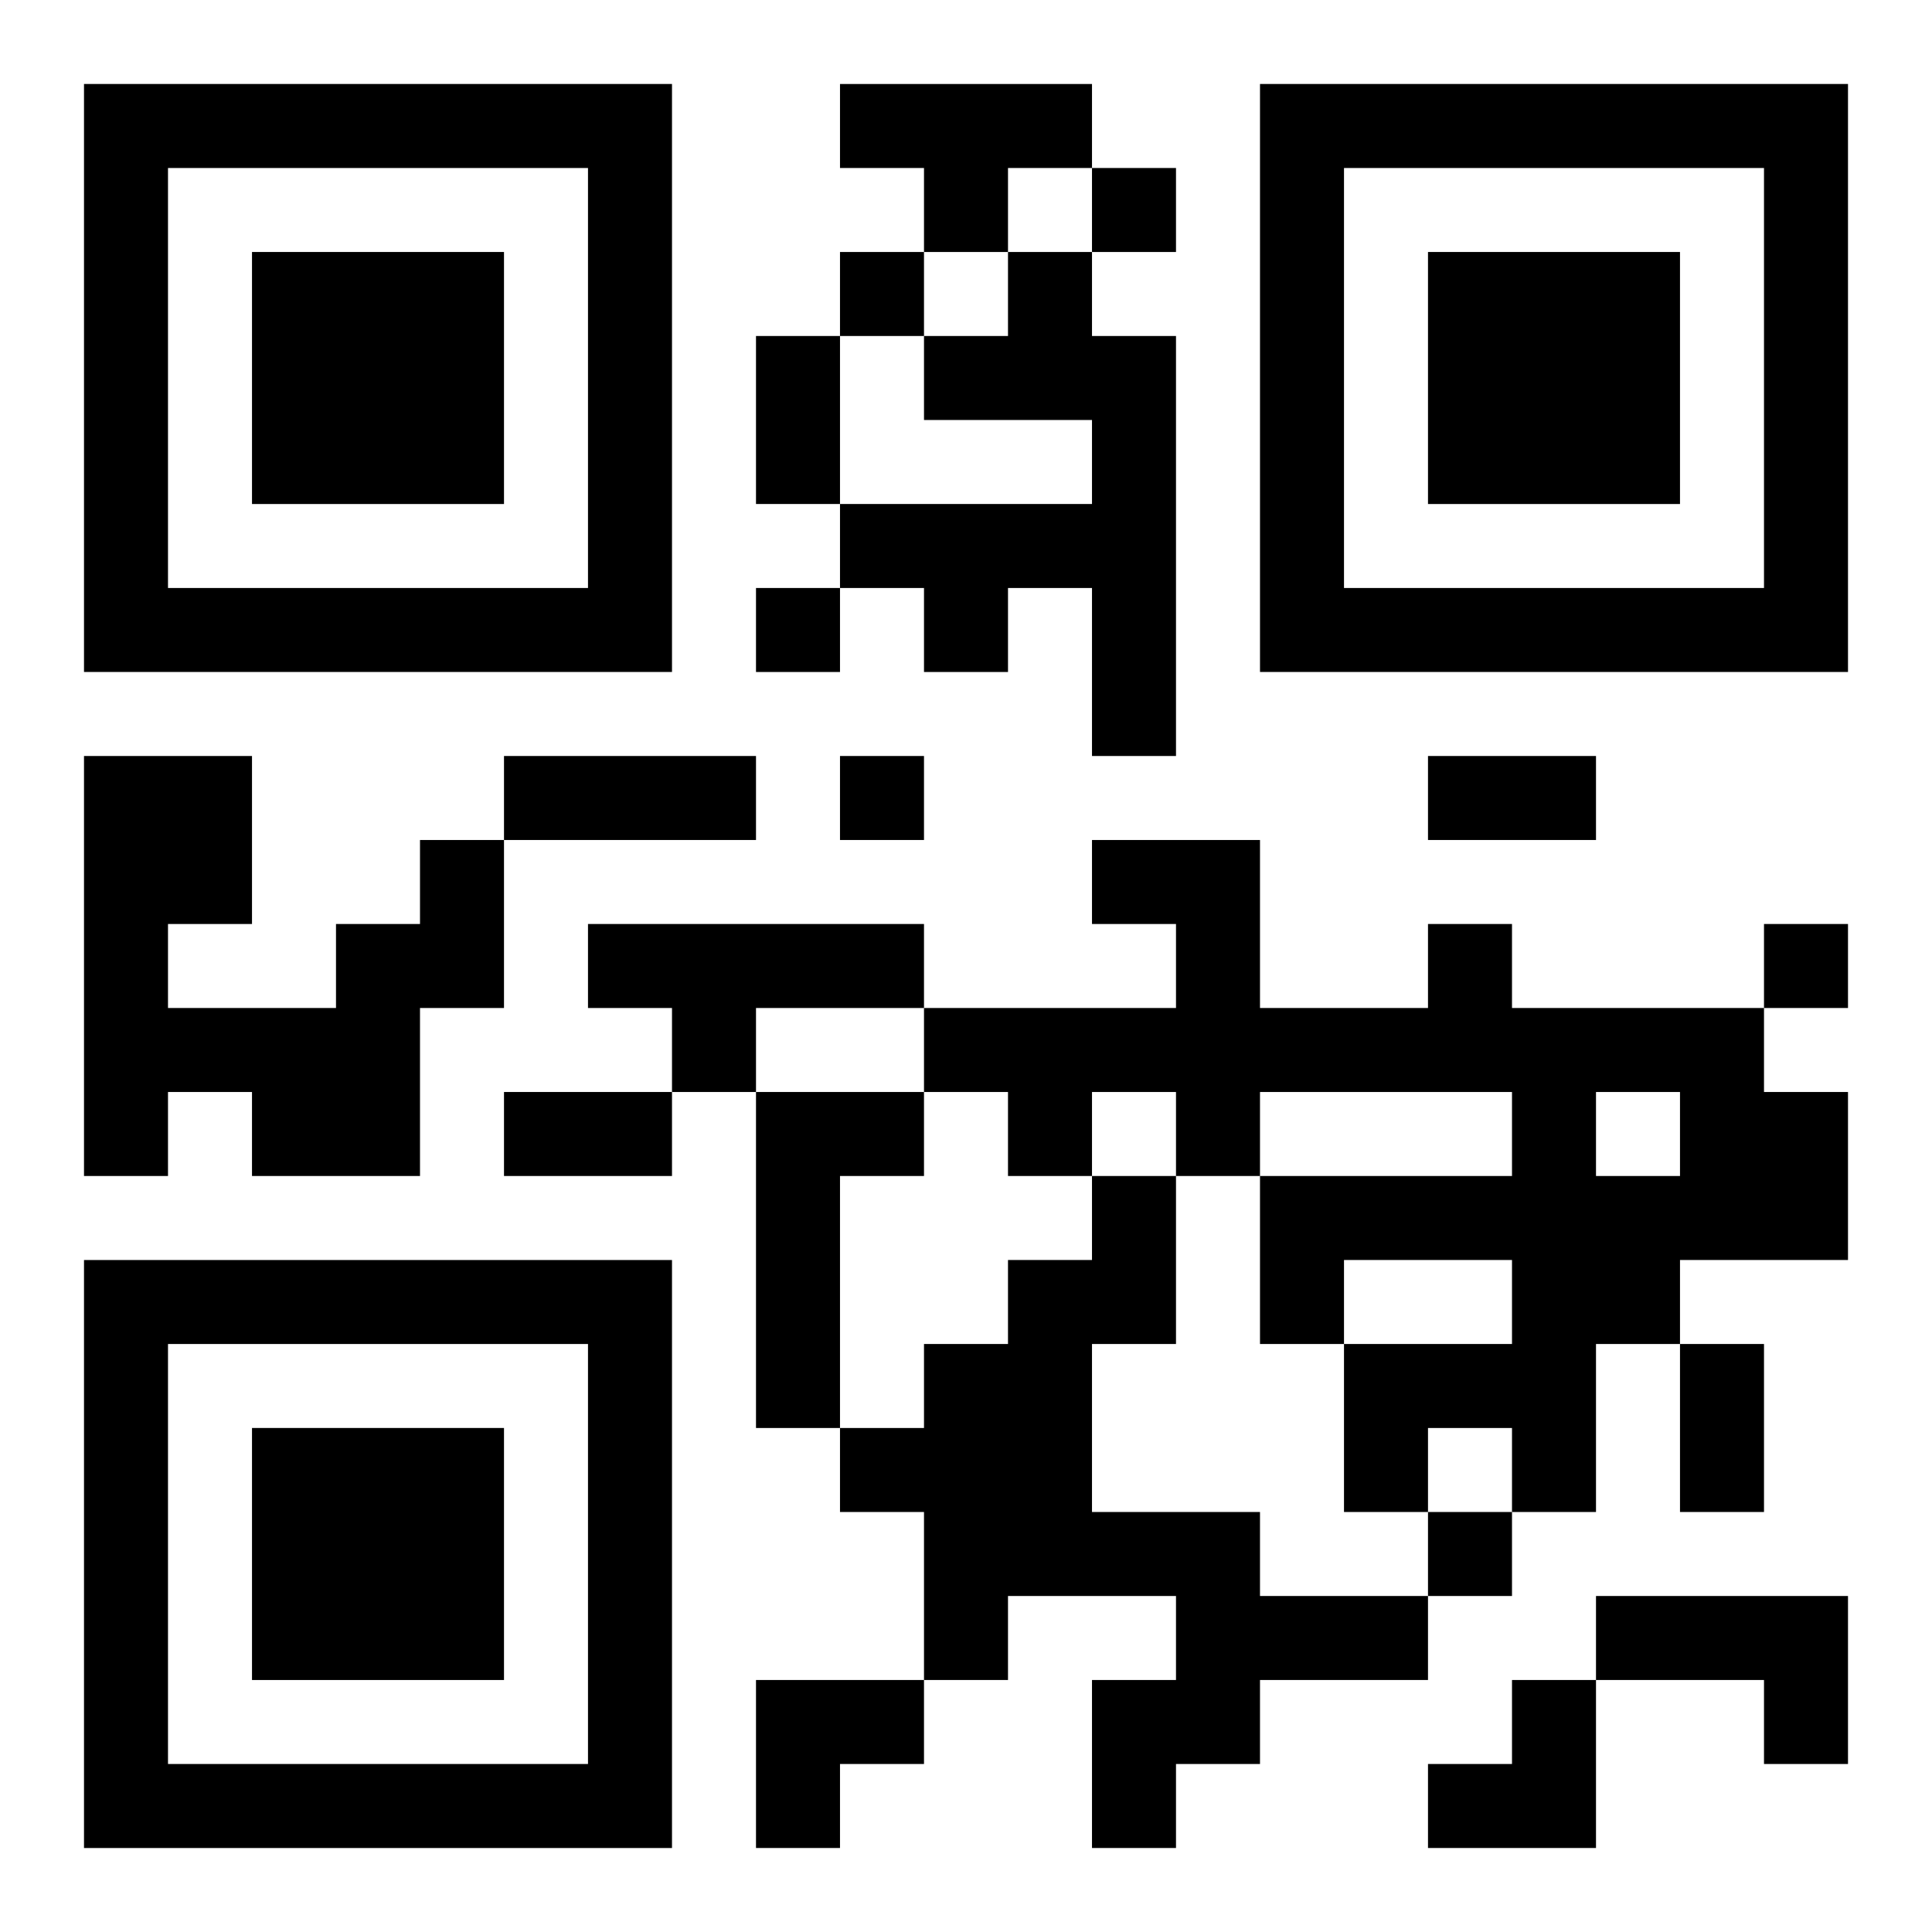
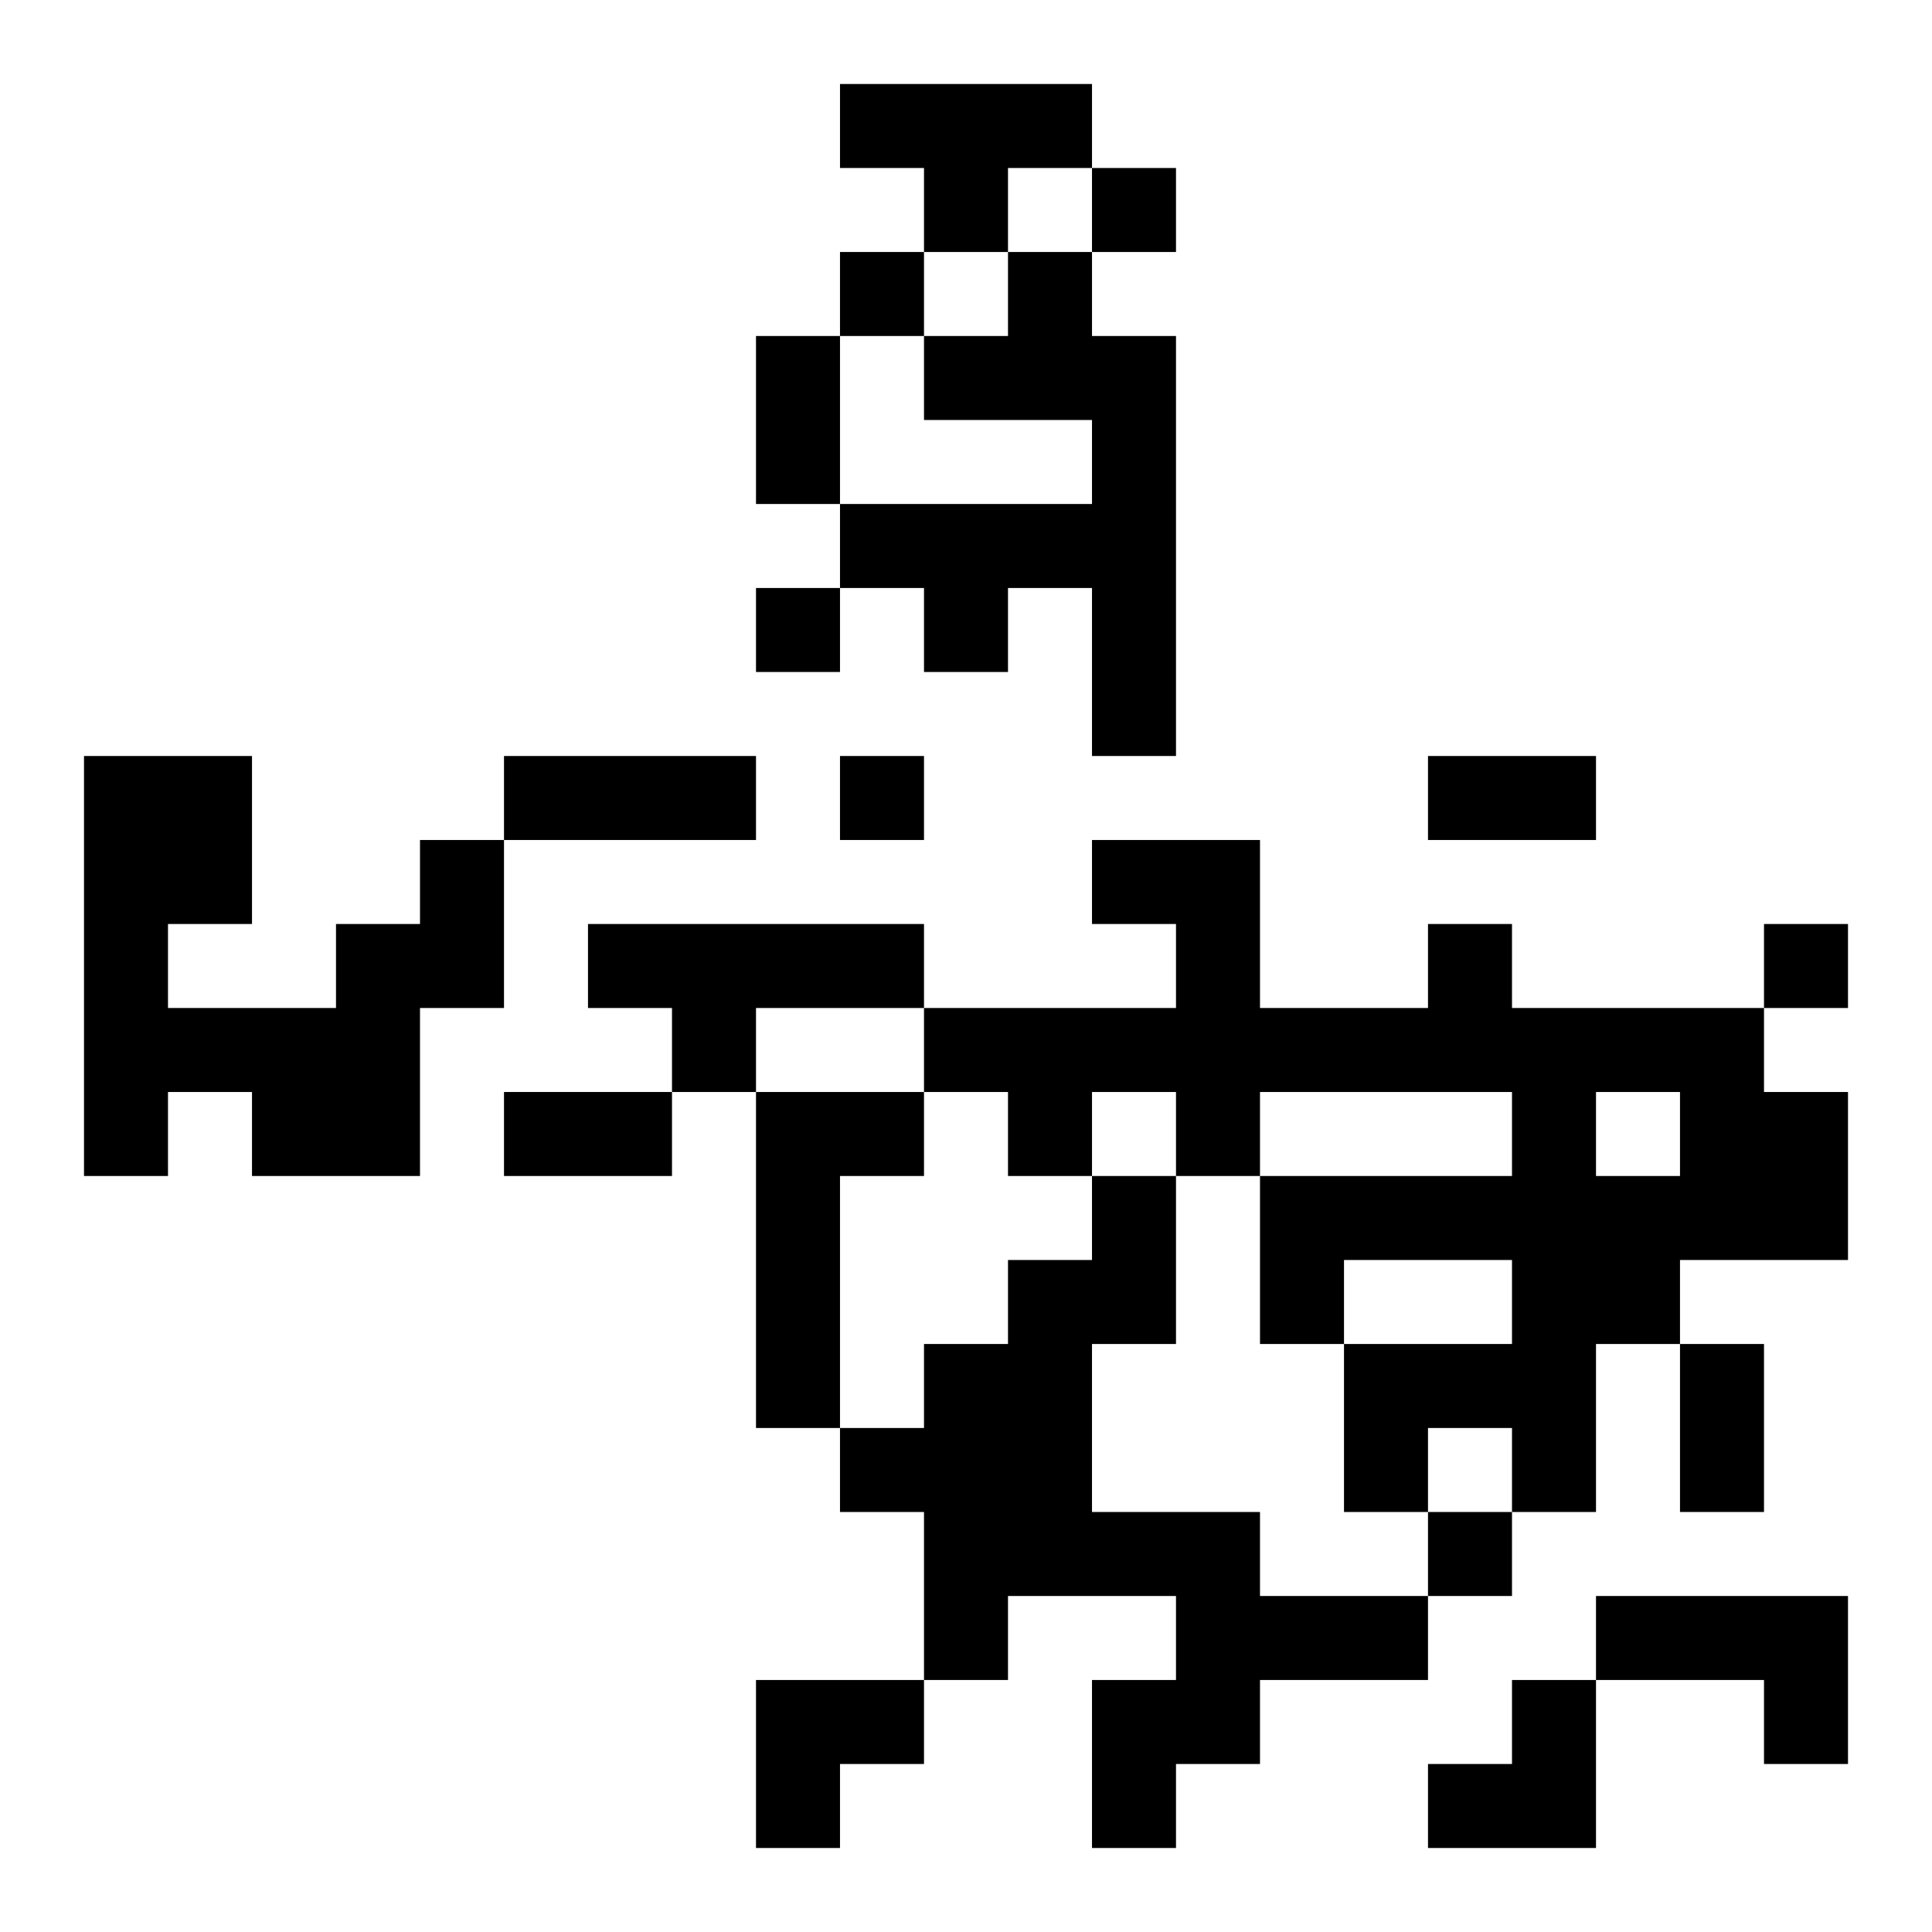
<svg xmlns="http://www.w3.org/2000/svg" xmlns:xlink="http://www.w3.org/1999/xlink" width="250" height="250" baseProfile="full" version="1.1" viewBox="-1 -1 23 23">
  <symbol id="a">
-     <path d="m0 7v7h7v-7h-7zm1 1h5v5h-5v-5zm1 1v3h3v-3h-3z" />
-   </symbol>
+     </symbol>
  <use y="-7" xlink:href="#a" />
  <use y="7" xlink:href="#a" />
  <use x="14" y="-7" xlink:href="#a" />
  <path d="m9 0h3v1h-1v1h-1v-1h-1v-1m2 2h1v1h1v5h-1v-2h-1v1h-1v-1h-1v-1h3v-1h-2v-1h1v-1m-7 7h1v2h-1v2h-2v-1h-1v1h-1v-5h2v2h-1v1h2v-1h1v-1m2 1h4v1h-2v1h-1v-1h-1v-1m10 0h1v1h3v1h1v2h-2v1h-1v2h-1v-1h-1v1h-1v-2h2v-1h-2v1h-1v-2h3v-1h-3v1h-1v-1h-1v1h-1v-1h-1v-1h3v-1h-1v-1h2v2h2v-1m2 2v1h1v-1h-1m-10 0h2v1h-1v3h-1v-4m4 1h1v2h-1v2h2v1h2v1h-2v1h-1v1h-1v-2h1v-1h-2v1h-1v-2h-1v-1h1v-1h1v-1h1v-1m6 5h3v2h-1v-1h-2v-1m-6-17v1h1v-1h-1m-3 1v1h1v-1h-1m-1 4v1h1v-1h-1m1 2v1h1v-1h-1m11 2v1h1v-1h-1m-4 7v1h1v-1h-1m-8-14h1v2h-1v-2m-3 5h3v1h-3v-1m11 0h2v1h-2v-1m-11 4h2v1h-2v-1m14 3h1v2h-1v-2m-11 4h2v1h-1v1h-1zm8 0m1 0h1v2h-2v-1h1z" />
</svg>